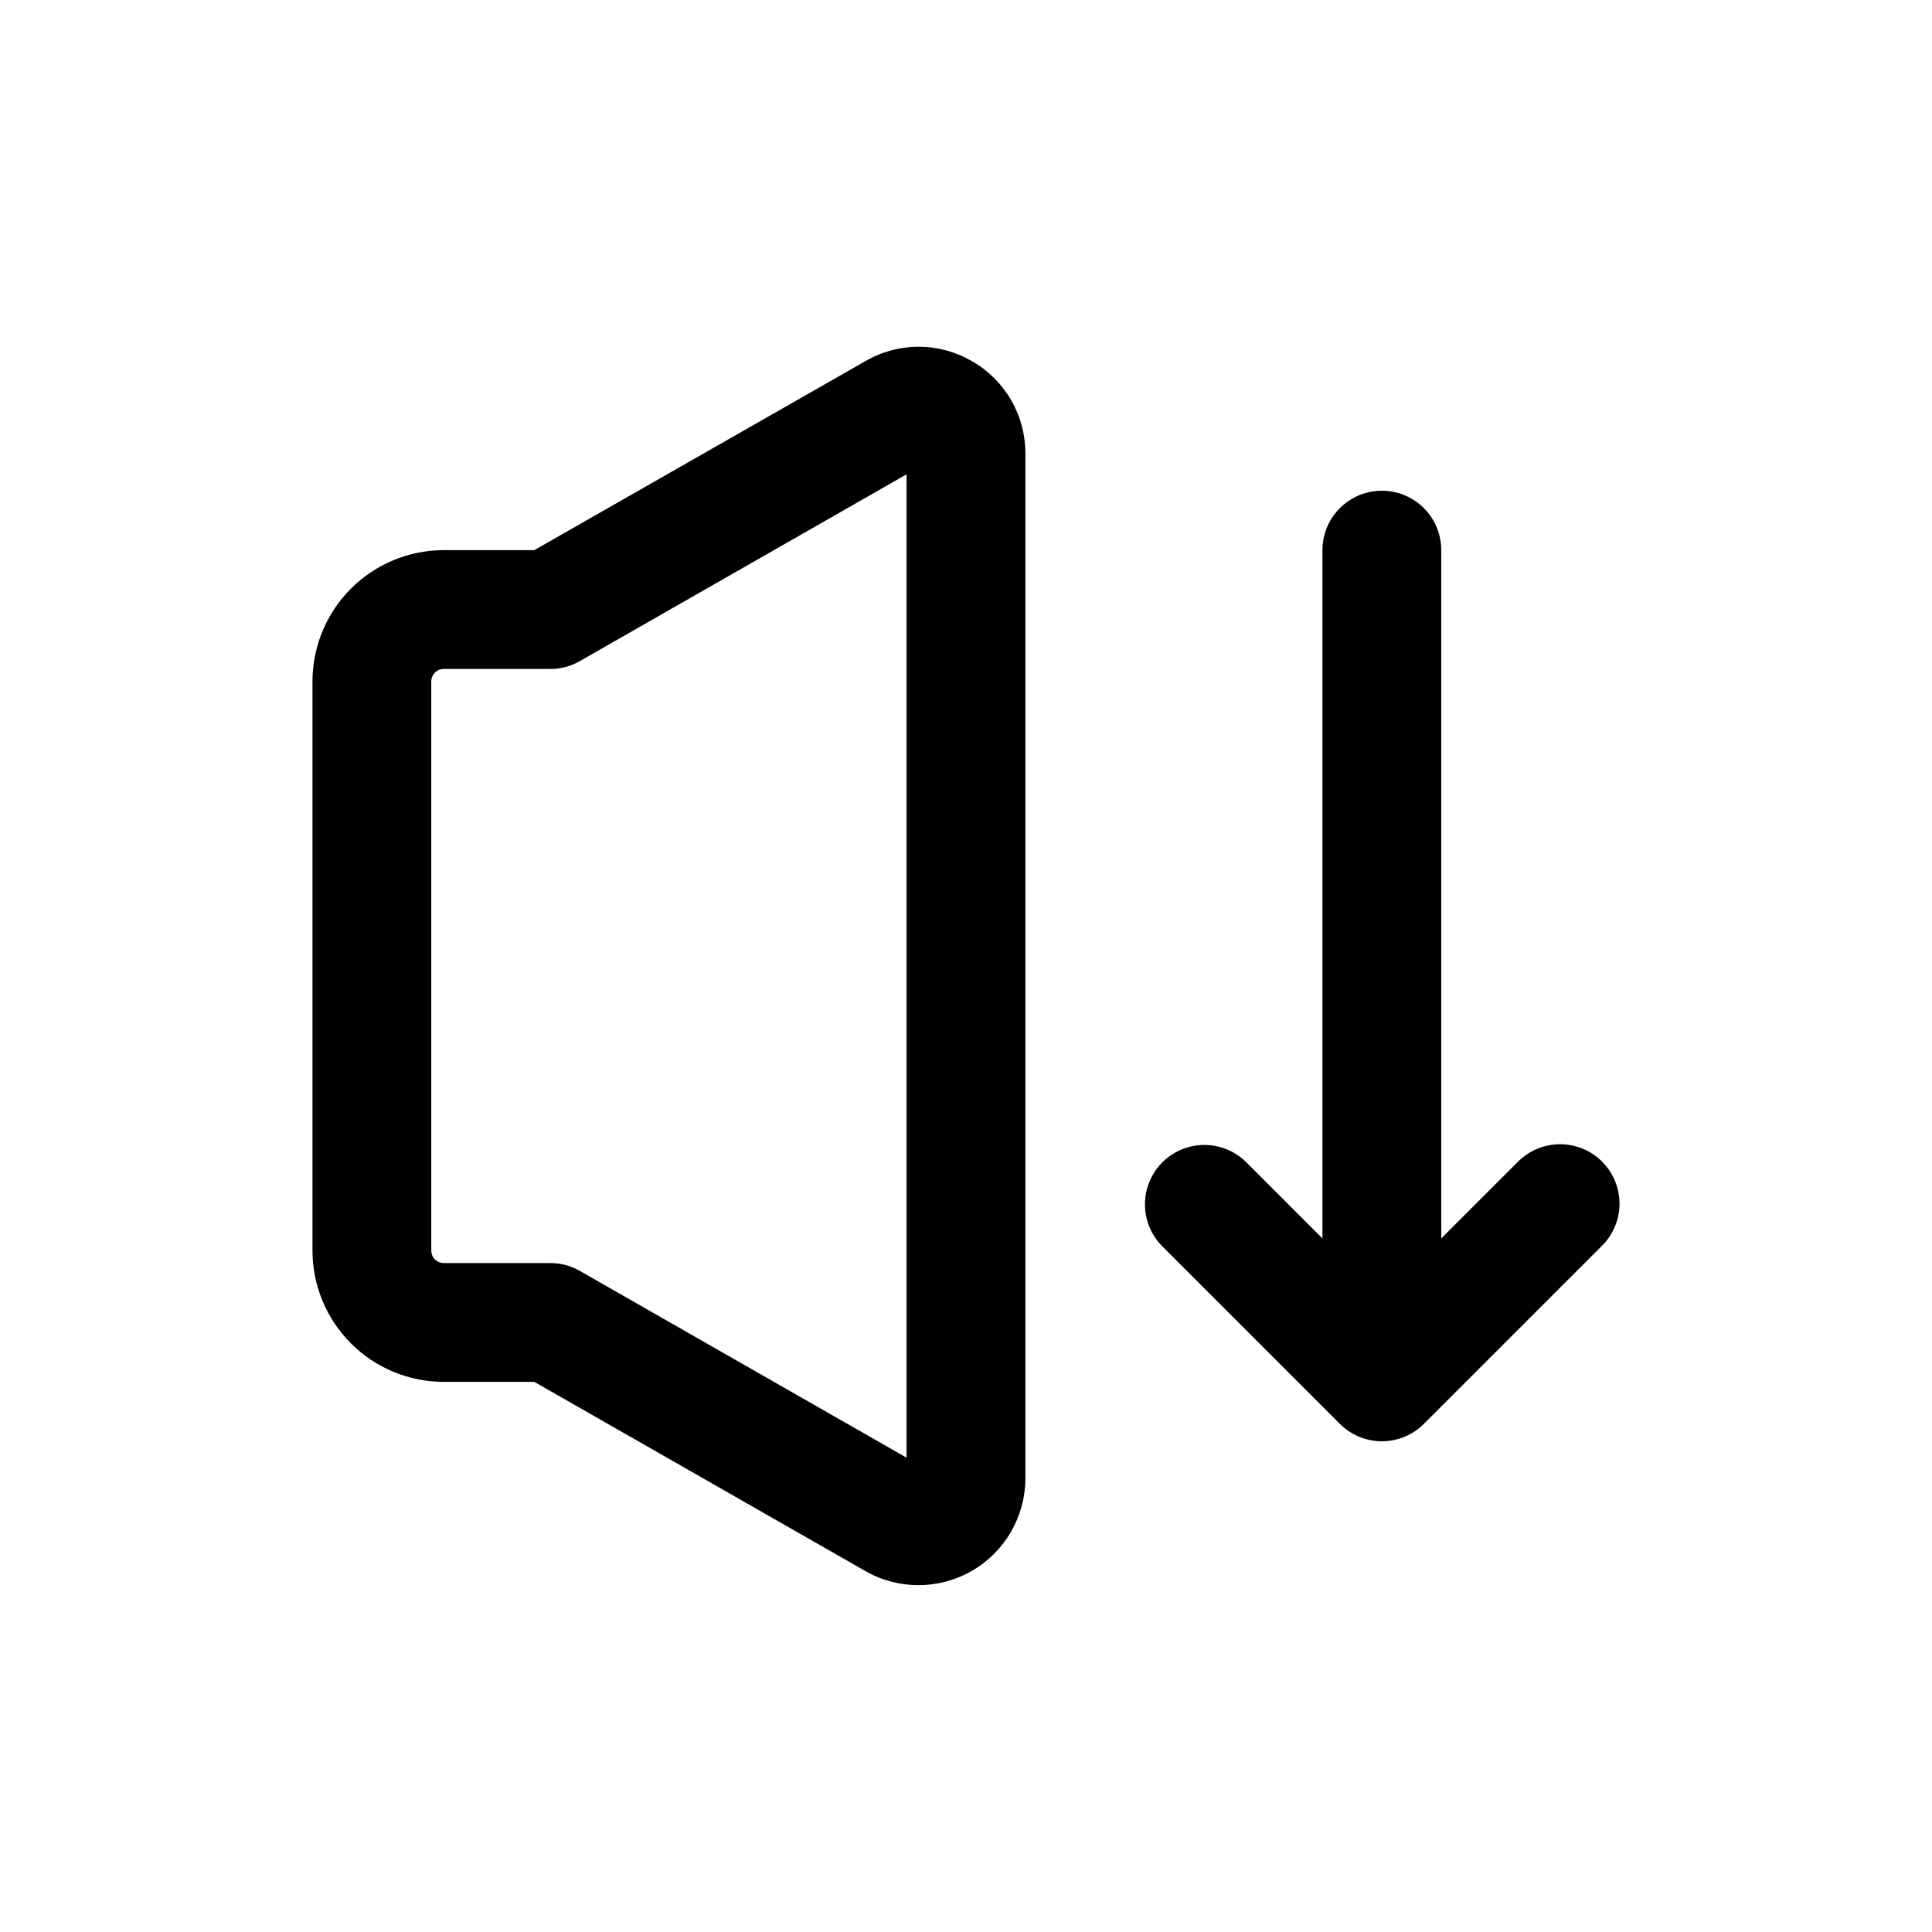
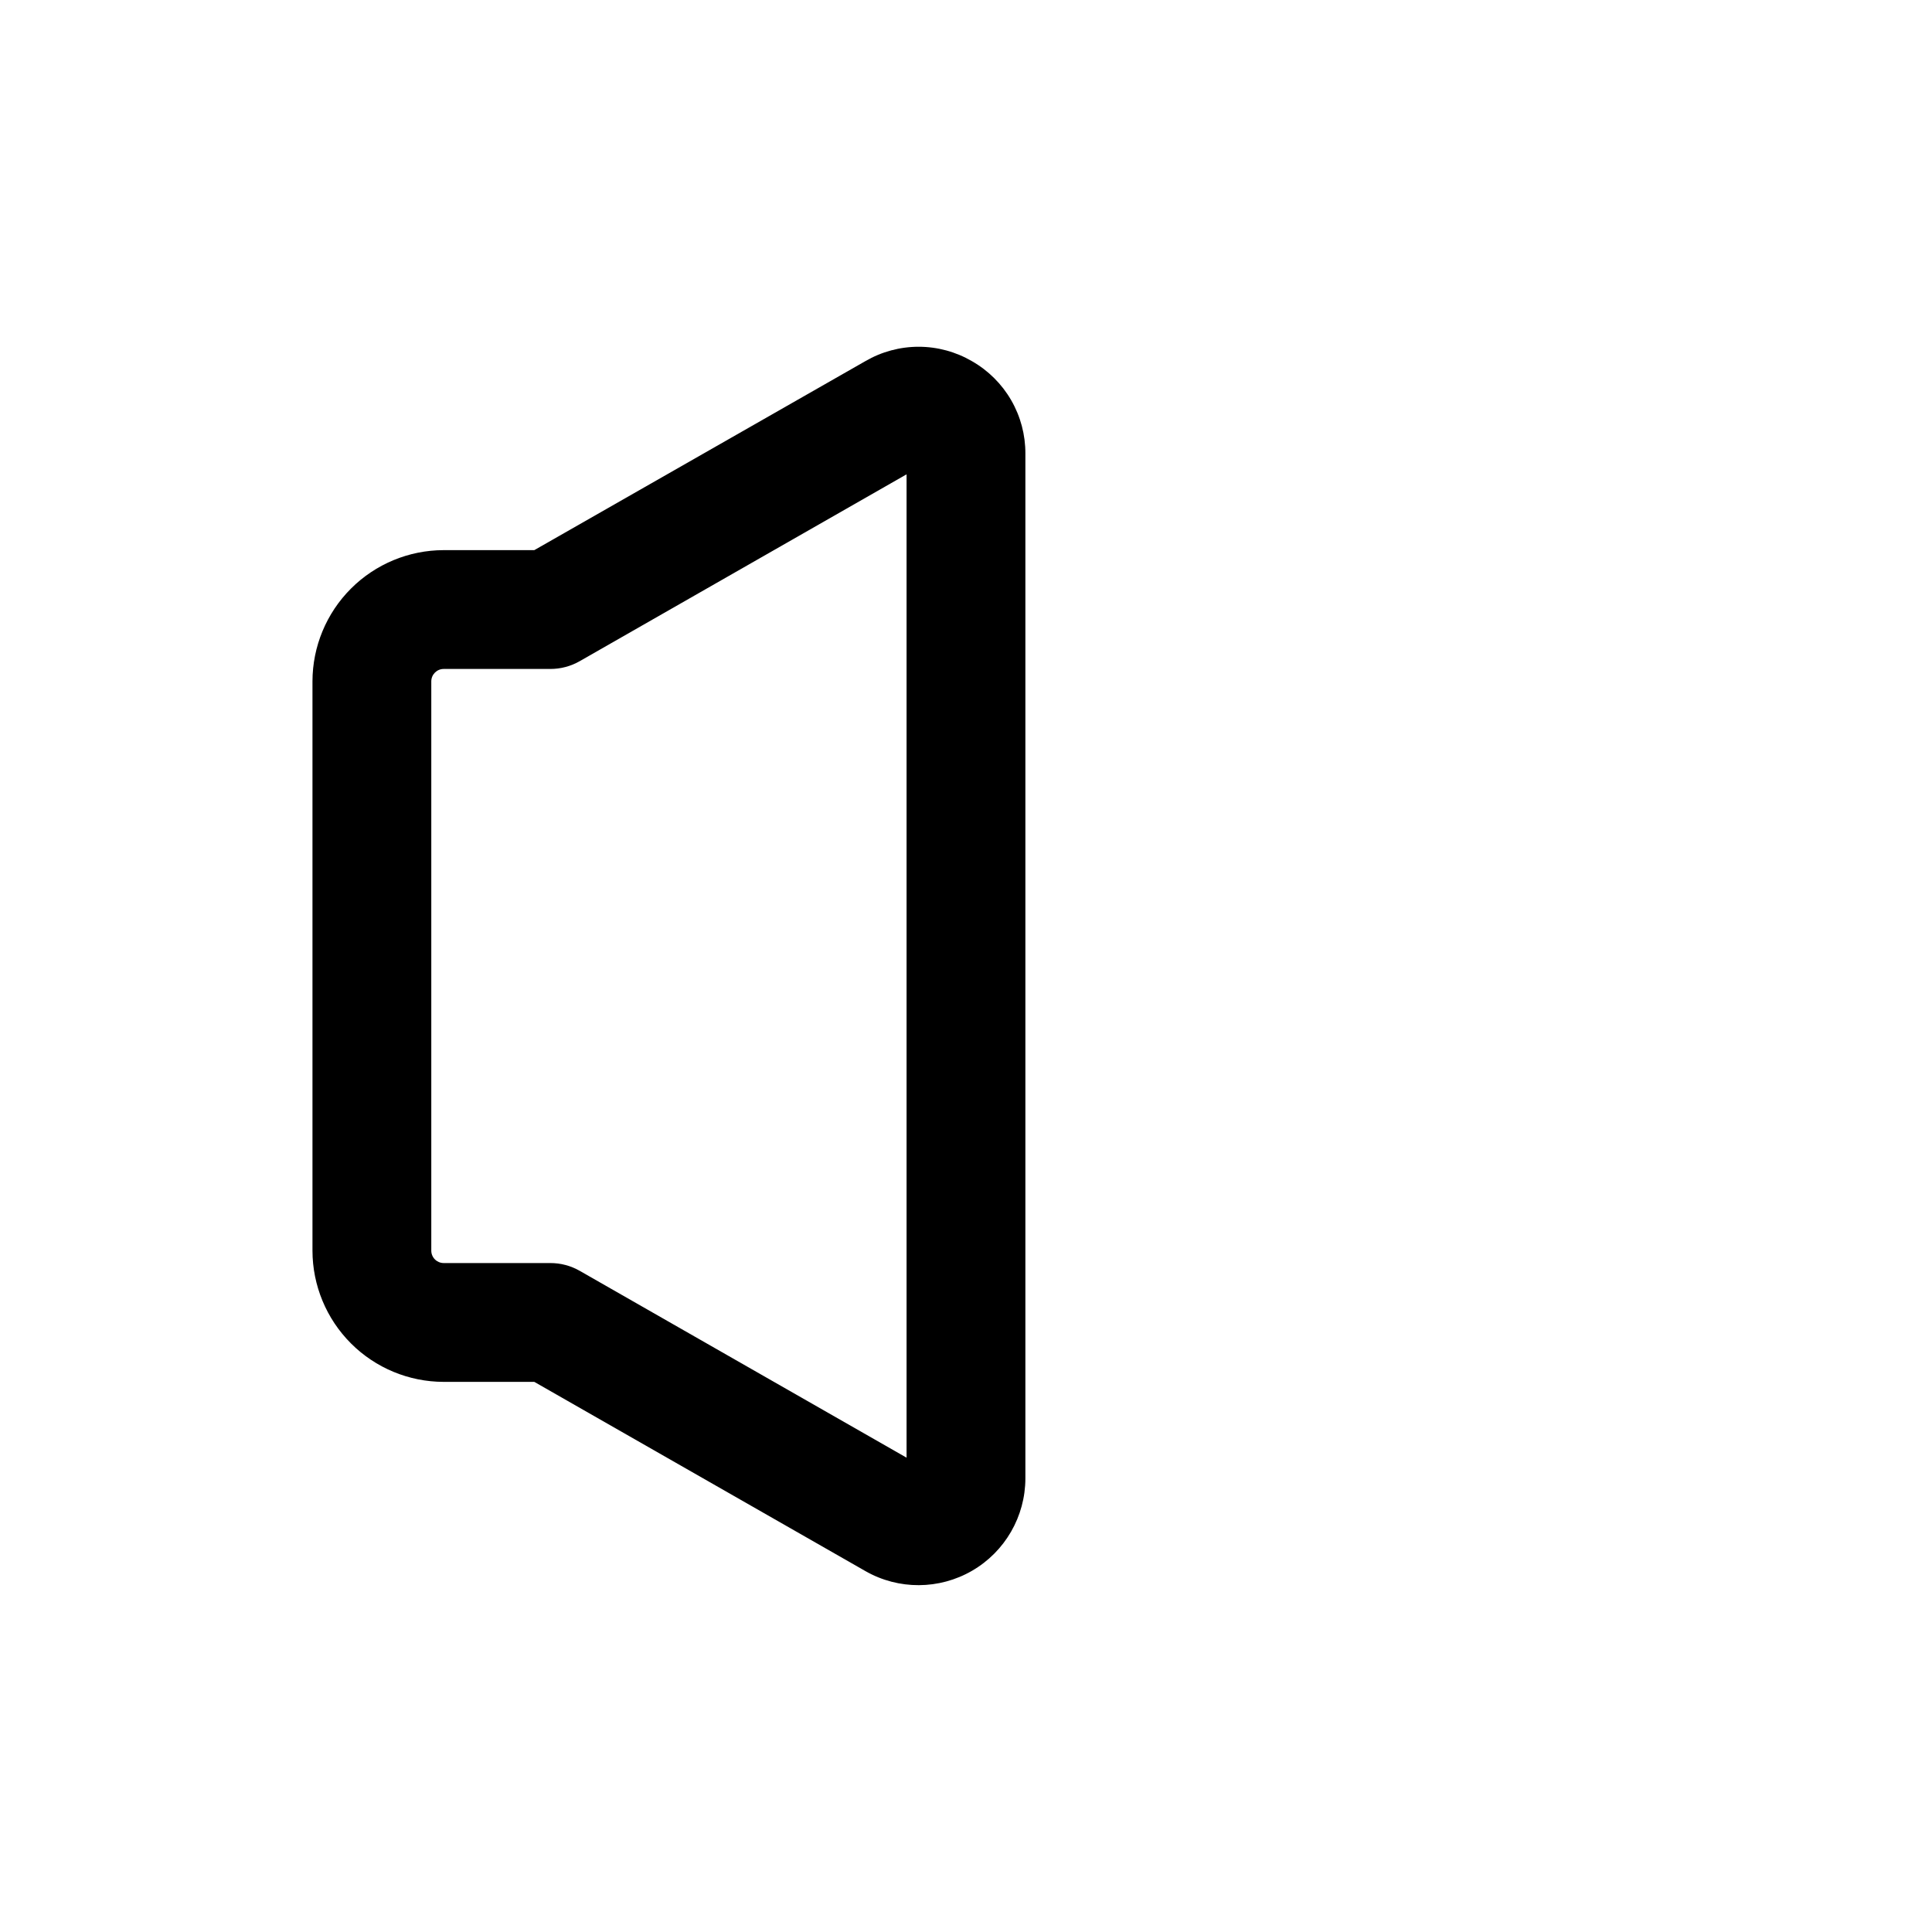
<svg xmlns="http://www.w3.org/2000/svg" fill="#000000" width="800px" height="800px" version="1.1" viewBox="144 144 512 512">
  <g>
    <path d="m401.57 239.71c-4.289-2.496-9.16-3.816-14.125-3.816-4.961 0-9.836 1.32-14.121 3.816l-87.727 50.082h-24.023c-9.219 0.012-18.059 3.684-24.574 10.203-6.516 6.519-10.18 15.359-10.191 24.578v150.86c0.012 9.219 3.676 18.055 10.191 24.574 6.516 6.523 15.355 10.191 24.574 10.203h24.023l87.773 50.16c8.766 4.996 19.527 4.949 28.254-0.113 8.727-5.066 14.102-14.391 14.113-24.48v-271.55c0.023-4.977-1.273-9.867-3.766-14.176-2.488-4.309-6.082-7.875-10.402-10.34zm-17.32 290.59-86.59-49.5c-2.398-1.375-5.113-2.094-7.875-2.078h-28.211c-1.812-0.008-3.277-1.48-3.277-3.289v-150.86c0-1.812 1.465-3.285 3.277-3.293h28.211c2.762 0.016 5.477-0.703 7.875-2.078l86.59-49.5z" />
-     <path d="m568.57 451.84c-2.953-2.953-6.957-4.609-11.133-4.609-4.172 0-8.176 1.656-11.129 4.609l-20.359 20.355v-182.41c0-5.625-3-10.82-7.871-13.633s-10.871-2.812-15.742 0c-4.871 2.812-7.875 8.008-7.875 13.633v182.41l-20.355-20.355c-4-3.863-9.738-5.328-15.102-3.859-5.359 1.469-9.551 5.66-11.02 11.02-1.469 5.363-0.004 11.102 3.859 15.102l47.23 47.23c2.953 2.957 6.961 4.621 11.141 4.621 4.18 0 8.188-1.664 11.141-4.621l47.23-47.23c2.949-2.953 4.606-6.961 4.602-11.133-0.004-4.176-1.664-8.18-4.617-11.129z" />
  </g>
</svg>